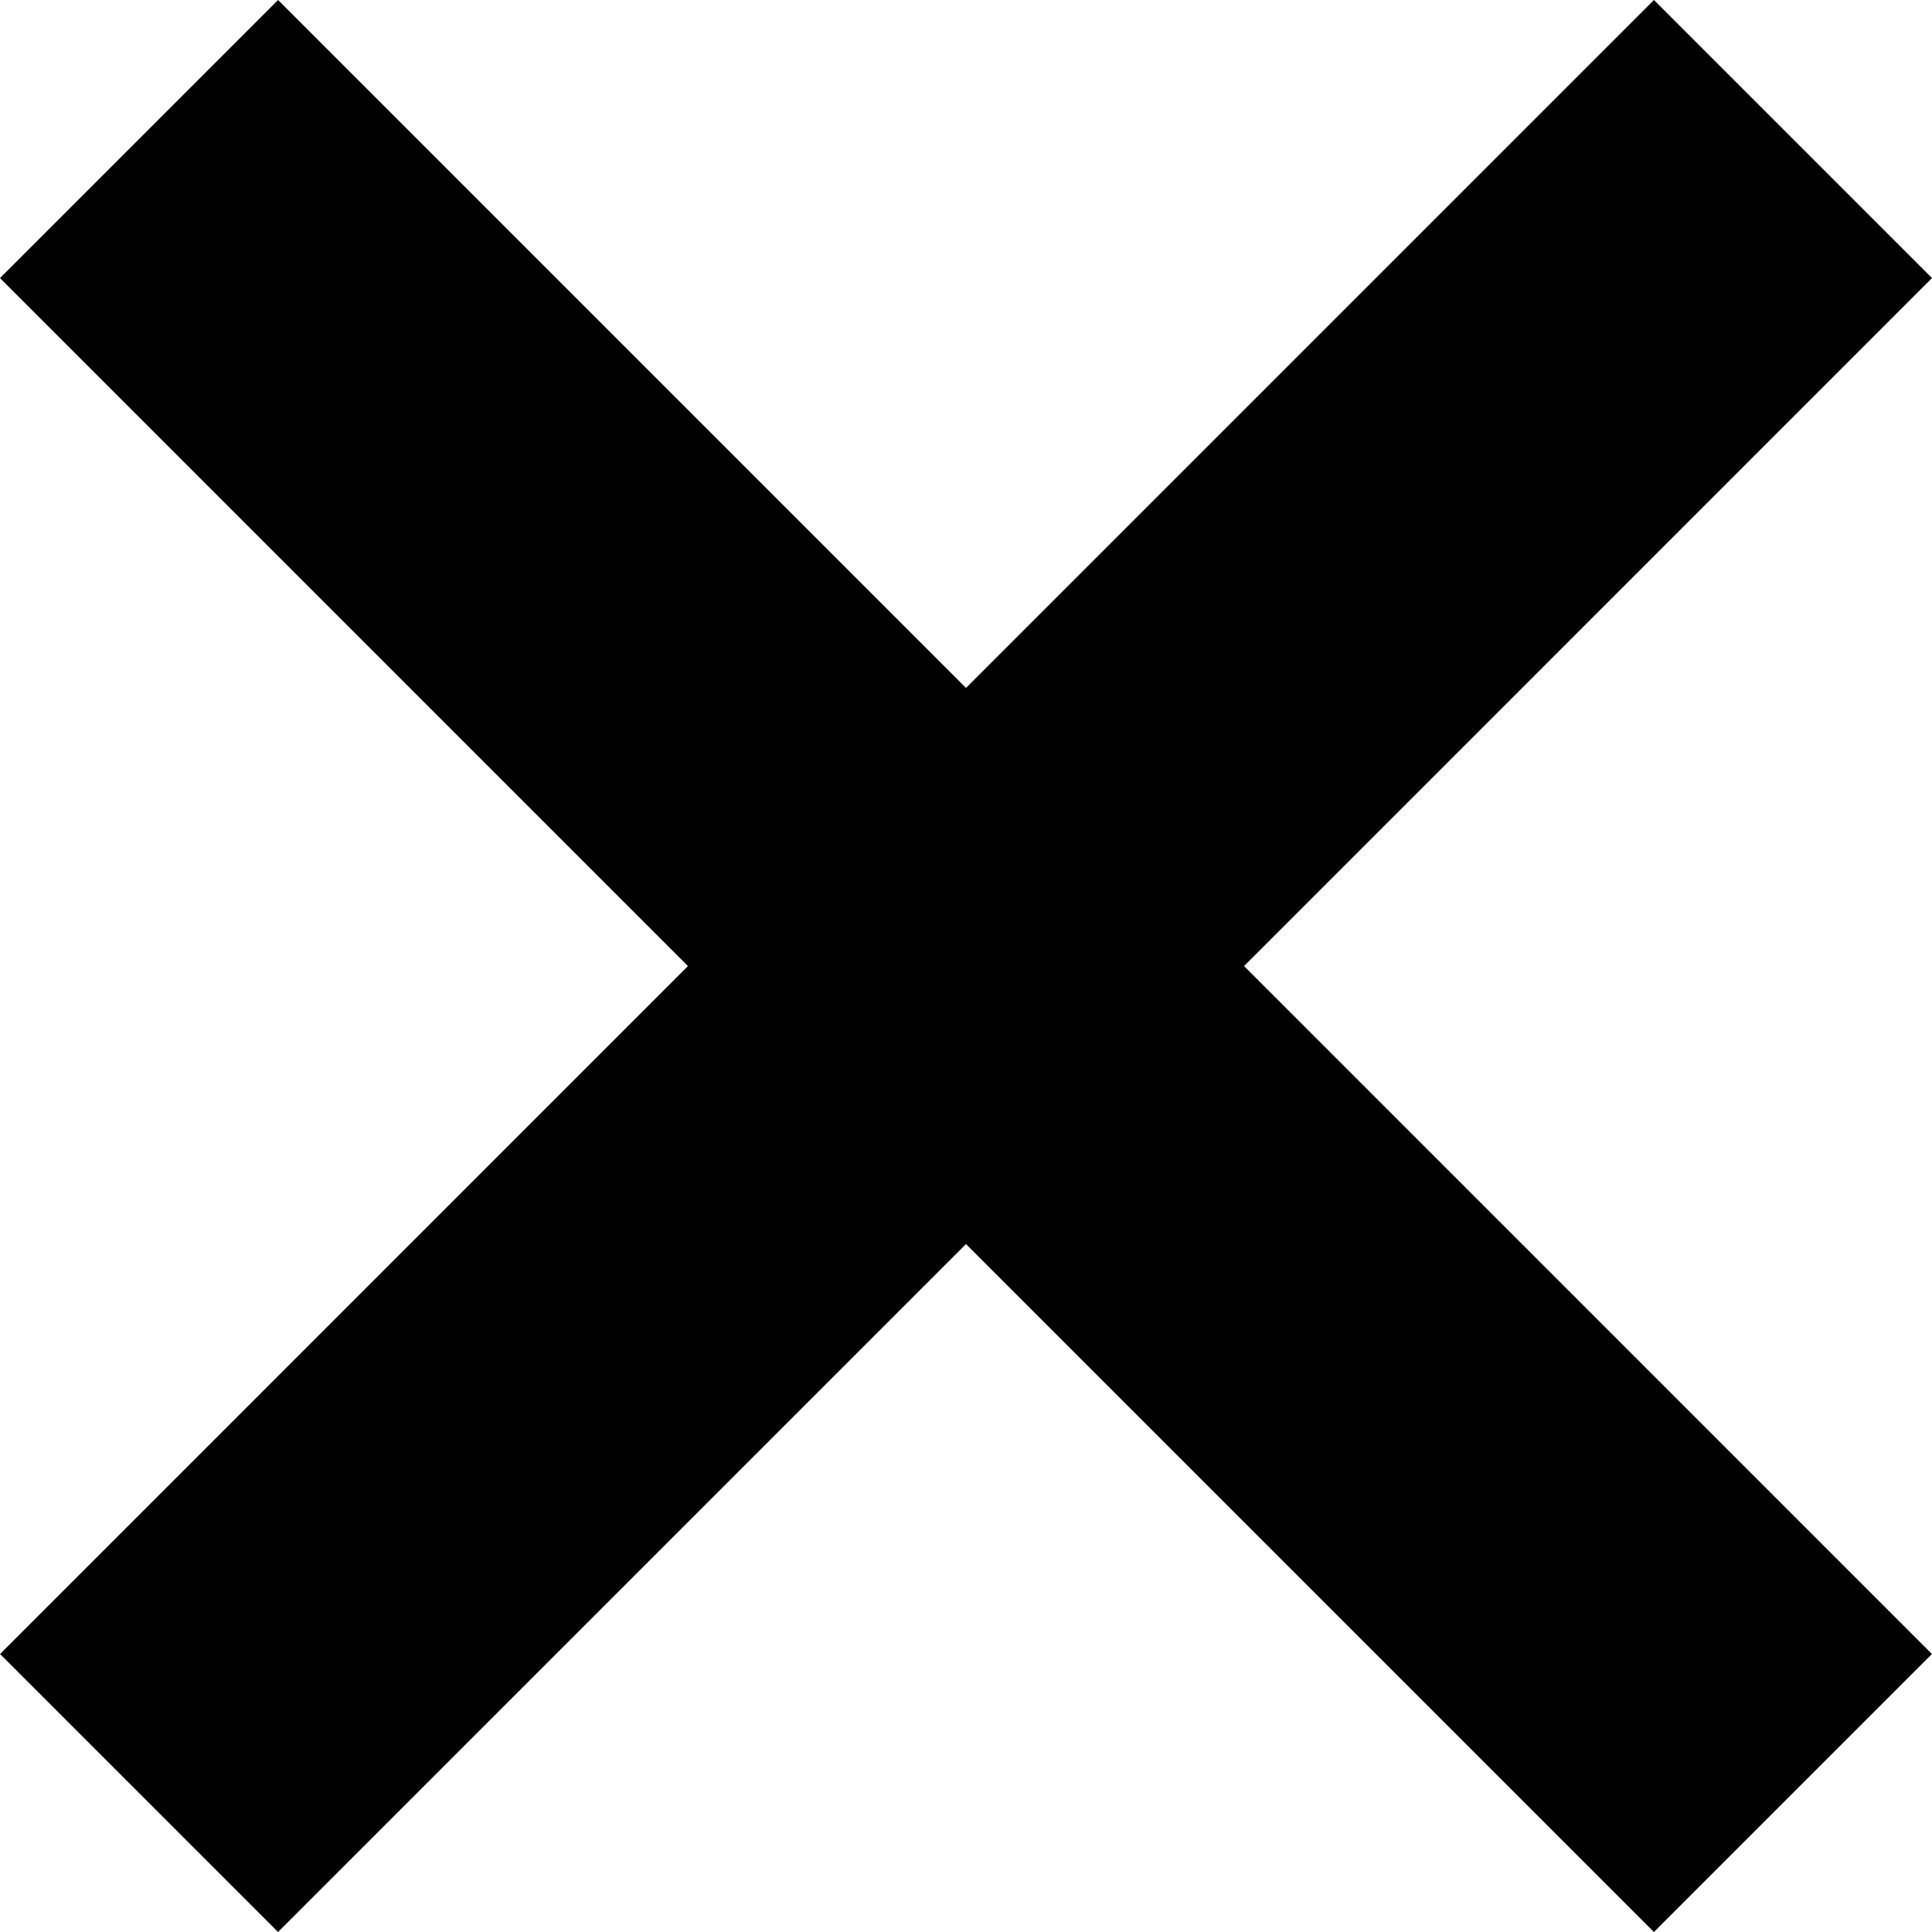
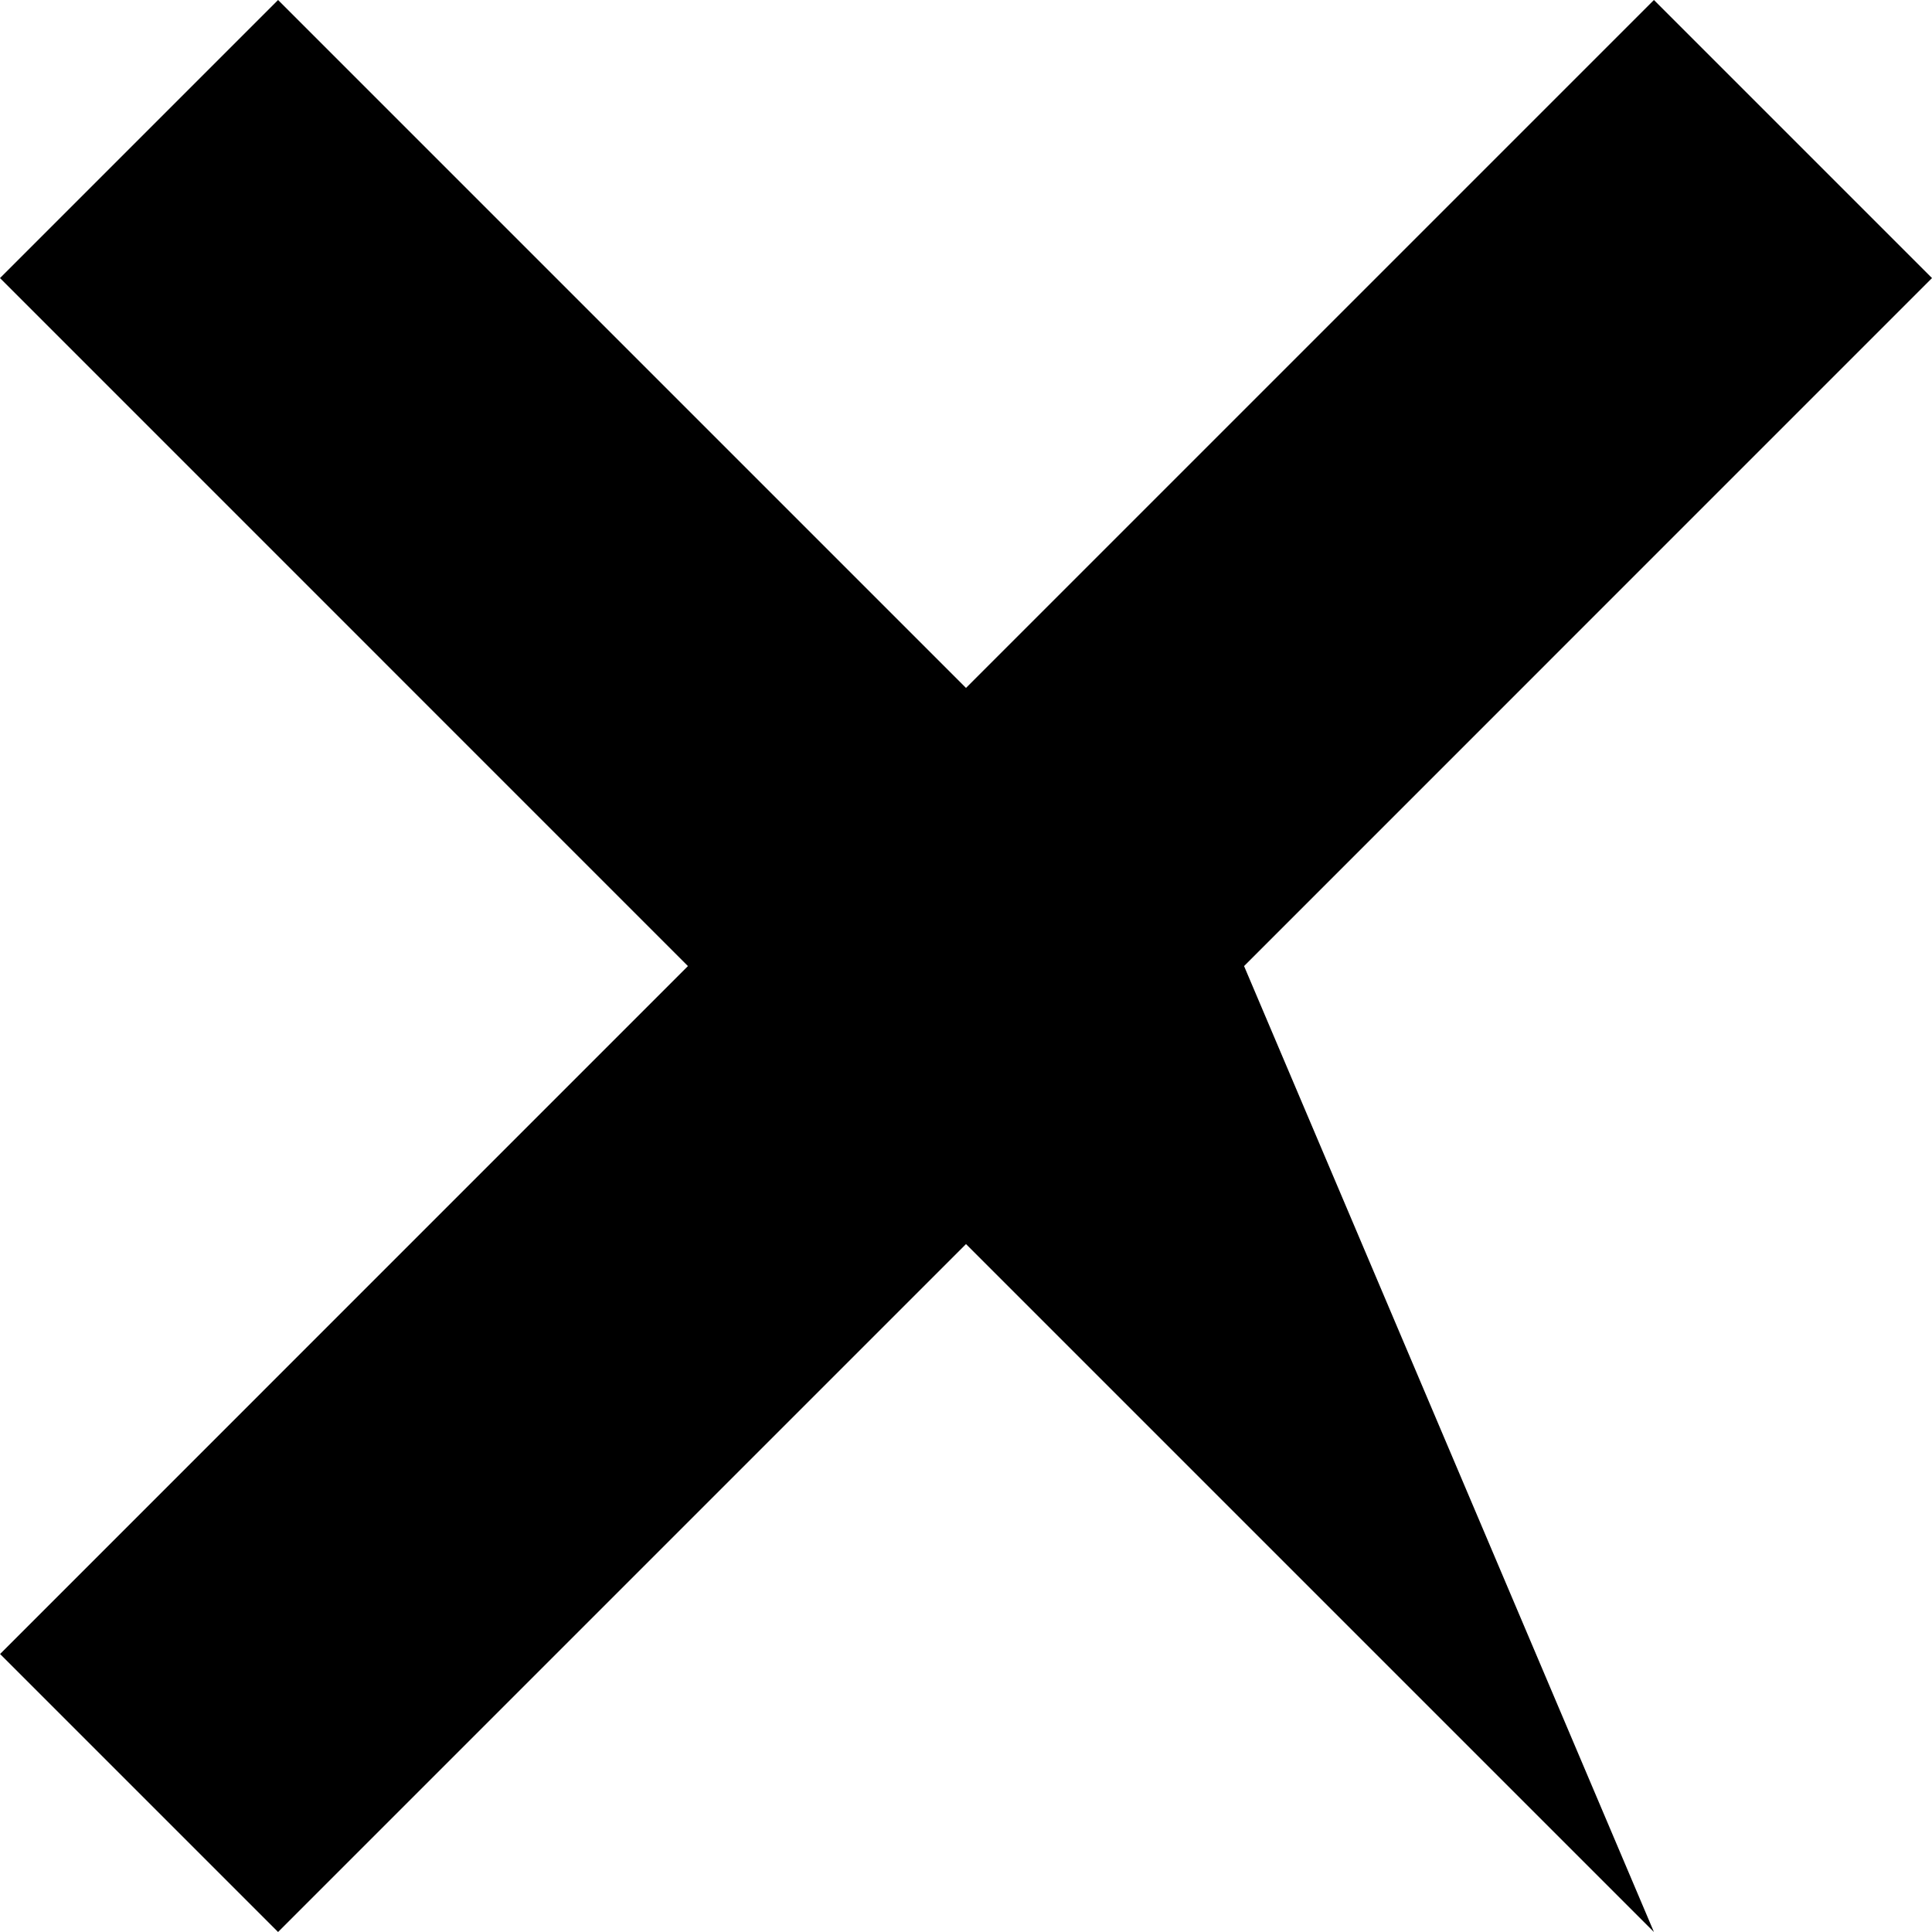
<svg xmlns="http://www.w3.org/2000/svg" width="27" height="27" viewBox="0 0 27 27" fill="none">
-   <path d="M27 3.886L17.386 13.501L26.999 23.115L23.114 27L13.5 17.386L3.886 27L0.001 23.115L9.614 13.501L0 3.886L3.886 0L13.5 9.614L23.114 0L27 3.886Z" fill="black" />
+   <path d="M27 3.886L17.386 13.501L23.114 27L13.5 17.386L3.886 27L0.001 23.115L9.614 13.501L0 3.886L3.886 0L13.5 9.614L23.114 0L27 3.886Z" fill="black" />
</svg>